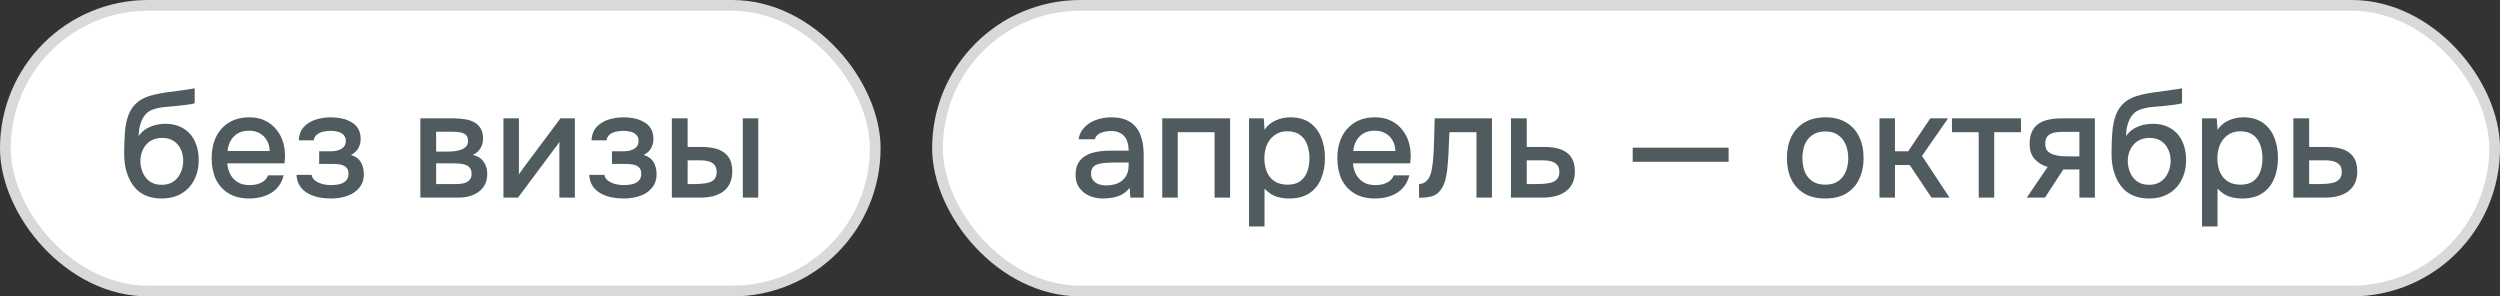
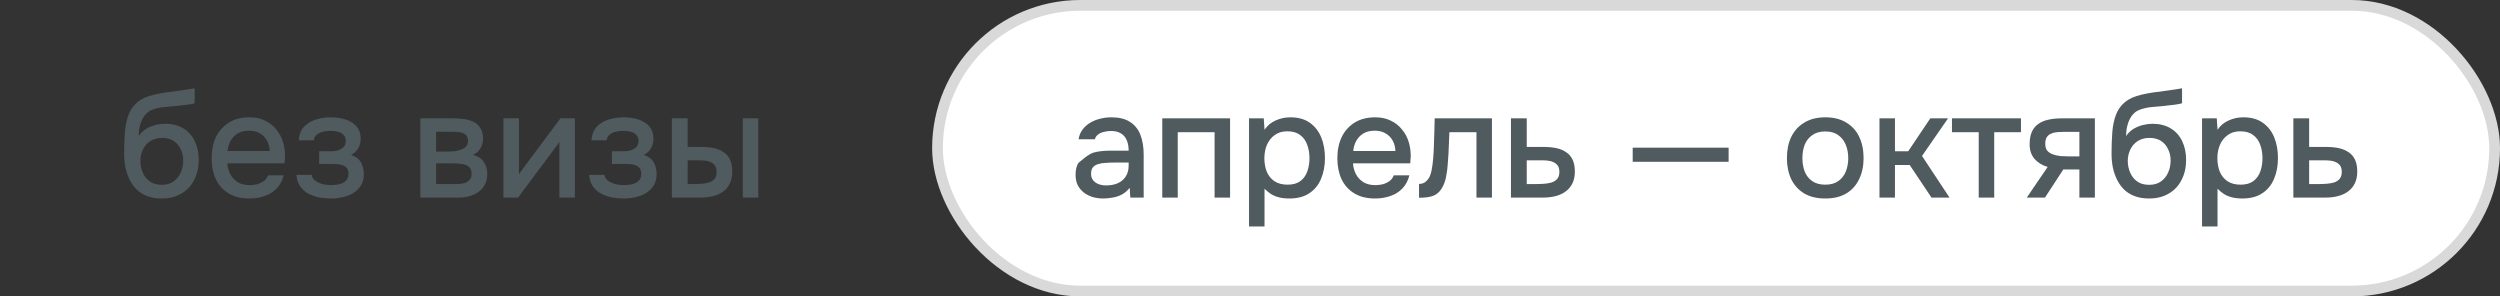
<svg xmlns="http://www.w3.org/2000/svg" width="582" height="69" viewBox="0 0 582 69" fill="none">
  <rect x="0" y="0" width="582" height="69" fill="#333333" stroke="none" />
-   <rect data-figma-bg-blur-radius="20.0192" x="1.25" y="1.25" width="202.5" height="66.5" rx="33.25" fill="white" stroke="#D9D9D9" stroke-width="2.5" />
  <path d="M37.618 46.21C36.404 46.21 35.319 46.035 34.363 45.685C33.406 45.335 32.59 44.845 31.913 44.215C31.236 43.562 30.676 42.803 30.233 41.94C29.79 41.053 29.451 40.097 29.218 39.07C29.008 38.02 28.903 36.912 28.903 35.745C28.903 33.972 28.961 32.327 29.078 30.81C29.195 29.293 29.474 27.94 29.918 26.75C30.361 25.56 31.061 24.568 32.018 23.775C32.974 22.982 34.281 22.398 35.938 22.025C36.871 21.815 37.804 21.64 38.738 21.5C39.694 21.36 40.675 21.232 41.678 21.115C42.238 21.022 42.728 20.952 43.148 20.905C43.568 20.835 43.953 20.777 44.303 20.73C44.676 20.66 45.014 20.602 45.318 20.555V24.02C45.084 24.113 44.816 24.183 44.513 24.23C44.233 24.277 43.941 24.323 43.638 24.37C43.334 24.417 43.031 24.452 42.728 24.475C42.425 24.498 42.121 24.533 41.818 24.58C41.514 24.603 41.223 24.638 40.943 24.685C40.056 24.755 39.135 24.837 38.178 24.93C37.245 25.023 36.358 25.222 35.518 25.525C34.701 25.805 34.025 26.342 33.488 27.135C33.231 27.508 33.01 27.952 32.823 28.465C32.636 28.978 32.496 29.515 32.403 30.075C32.333 30.635 32.286 31.172 32.263 31.685C32.753 30.985 33.336 30.425 34.013 30.005C34.713 29.585 35.448 29.282 36.218 29.095C36.988 28.908 37.723 28.815 38.423 28.815C40.103 28.815 41.526 29.177 42.693 29.9C43.859 30.6 44.746 31.592 45.353 32.875C45.959 34.135 46.263 35.593 46.263 37.25C46.263 38.977 45.913 40.517 45.213 41.87C44.536 43.223 43.544 44.285 42.238 45.055C40.955 45.825 39.414 46.21 37.618 46.21ZM37.653 43.025C38.749 43.025 39.66 42.768 40.383 42.255C41.13 41.742 41.69 41.053 42.063 40.19C42.459 39.327 42.658 38.393 42.658 37.39C42.658 36.41 42.459 35.523 42.063 34.73C41.69 33.913 41.141 33.272 40.418 32.805C39.694 32.338 38.796 32.105 37.723 32.105C36.673 32.105 35.763 32.35 34.993 32.84C34.246 33.33 33.675 33.983 33.278 34.8C32.881 35.617 32.683 36.503 32.683 37.46C32.683 38.417 32.87 39.327 33.243 40.19C33.616 41.053 34.164 41.742 34.888 42.255C35.611 42.768 36.533 43.025 37.653 43.025ZM58.091 46.21C56.154 46.21 54.532 45.813 53.226 45.02C51.919 44.227 50.927 43.13 50.251 41.73C49.597 40.307 49.271 38.673 49.271 36.83C49.271 34.963 49.609 33.318 50.286 31.895C50.986 30.472 51.989 29.352 53.296 28.535C54.626 27.718 56.224 27.31 58.091 27.31C59.467 27.31 60.669 27.567 61.696 28.08C62.746 28.57 63.621 29.258 64.321 30.145C65.044 31.008 65.569 31.988 65.896 33.085C66.222 34.182 66.374 35.337 66.351 36.55C66.327 36.807 66.304 37.052 66.281 37.285C66.281 37.518 66.269 37.763 66.246 38.02H52.911C52.981 38.953 53.214 39.805 53.611 40.575C54.031 41.345 54.614 41.963 55.361 42.43C56.107 42.873 57.029 43.095 58.126 43.095C58.732 43.095 59.316 43.025 59.876 42.885C60.459 42.722 60.972 42.477 61.416 42.15C61.882 41.8 62.209 41.357 62.396 40.82H66.036C65.732 42.057 65.184 43.083 64.391 43.9C63.621 44.693 62.676 45.277 61.556 45.65C60.459 46.023 59.304 46.21 58.091 46.21ZM52.981 35.15H62.781C62.757 34.24 62.547 33.435 62.151 32.735C61.754 32.012 61.206 31.452 60.506 31.055C59.806 30.635 58.966 30.425 57.986 30.425C56.912 30.425 56.014 30.647 55.291 31.09C54.591 31.533 54.042 32.117 53.646 32.84C53.272 33.54 53.051 34.31 52.981 35.15ZM77.068 46.21C76.135 46.21 75.213 46.128 74.303 45.965C73.393 45.778 72.542 45.475 71.748 45.055C70.978 44.635 70.348 44.075 69.858 43.375C69.368 42.675 69.088 41.788 69.018 40.715H72.553C72.647 41.298 72.95 41.765 73.463 42.115C73.977 42.465 74.56 42.722 75.213 42.885C75.867 43.025 76.473 43.095 77.033 43.095C77.64 43.095 78.258 43.037 78.888 42.92C79.518 42.78 80.043 42.523 80.463 42.15C80.907 41.753 81.128 41.193 81.128 40.47C81.128 39.817 80.965 39.327 80.638 39C80.312 38.673 79.88 38.452 79.343 38.335C78.807 38.218 78.212 38.16 77.558 38.16H74.303V35.22H76.928C77.372 35.22 77.803 35.185 78.223 35.115C78.643 35.022 79.017 34.893 79.343 34.73C79.693 34.543 79.973 34.298 80.183 33.995C80.393 33.668 80.498 33.26 80.498 32.77C80.498 32.187 80.323 31.732 79.973 31.405C79.647 31.055 79.215 30.81 78.678 30.67C78.142 30.53 77.593 30.46 77.033 30.46C76.473 30.46 75.902 30.518 75.318 30.635C74.735 30.752 74.233 30.973 73.813 31.3C73.393 31.627 73.137 32.082 73.043 32.665H69.543C69.637 31.312 70.057 30.25 70.803 29.48C71.573 28.687 72.518 28.127 73.638 27.8C74.758 27.473 75.878 27.31 76.998 27.31C77.838 27.31 78.667 27.392 79.483 27.555C80.3 27.718 81.047 27.998 81.723 28.395C82.423 28.768 82.972 29.282 83.368 29.935C83.765 30.588 83.963 31.393 83.963 32.35C83.963 33.143 83.777 33.867 83.403 34.52C83.053 35.15 82.493 35.663 81.723 36.06C82.82 36.433 83.59 37.017 84.033 37.81C84.477 38.58 84.698 39.49 84.698 40.54C84.698 41.567 84.477 42.442 84.033 43.165C83.59 43.865 83.007 44.448 82.283 44.915C81.56 45.358 80.743 45.685 79.833 45.895C78.923 46.105 78.002 46.21 77.068 46.21ZM97.856 46V27.555H105.626C106.42 27.555 107.213 27.613 108.006 27.73C108.823 27.823 109.558 28.033 110.211 28.36C110.888 28.687 111.425 29.165 111.821 29.795C112.241 30.402 112.451 31.207 112.451 32.21C112.451 32.817 112.358 33.365 112.171 33.855C111.985 34.345 111.716 34.777 111.366 35.15C111.04 35.5 110.62 35.803 110.106 36.06C111.273 36.363 112.113 36.912 112.626 37.705C113.163 38.475 113.431 39.397 113.431 40.47C113.431 41.45 113.245 42.29 112.871 42.99C112.498 43.69 111.996 44.262 111.366 44.705C110.736 45.148 110.025 45.475 109.231 45.685C108.438 45.895 107.621 46 106.781 46H97.856ZM101.531 42.85H106.151C106.805 42.85 107.4 42.792 107.936 42.675C108.496 42.535 108.94 42.29 109.266 41.94C109.616 41.59 109.791 41.112 109.791 40.505C109.791 39.875 109.651 39.397 109.371 39.07C109.091 38.72 108.73 38.475 108.286 38.335C107.843 38.195 107.365 38.113 106.851 38.09C106.338 38.043 105.836 38.02 105.346 38.02H101.531V42.85ZM101.531 35.29H104.261C104.681 35.29 105.16 35.267 105.696 35.22C106.233 35.15 106.746 35.033 107.236 34.87C107.75 34.707 108.158 34.473 108.461 34.17C108.788 33.843 108.951 33.4 108.951 32.84C108.951 32.093 108.741 31.58 108.321 31.3C107.925 30.997 107.446 30.822 106.886 30.775C106.326 30.705 105.778 30.67 105.241 30.67H101.531V35.29ZM117.202 46V27.555H120.807V40.61C120.97 40.33 121.18 40.027 121.437 39.7C121.694 39.35 121.892 39.07 122.032 38.86L130.467 27.555H133.827V46H130.222V33.015C130.035 33.318 129.837 33.622 129.627 33.925C129.417 34.205 129.219 34.462 129.032 34.695L120.597 46H117.202ZM145.223 46.21C144.289 46.21 143.368 46.128 142.458 45.965C141.548 45.778 140.696 45.475 139.903 45.055C139.133 44.635 138.503 44.075 138.013 43.375C137.523 42.675 137.243 41.788 137.173 40.715H140.708C140.801 41.298 141.104 41.765 141.618 42.115C142.131 42.465 142.714 42.722 143.368 42.885C144.021 43.025 144.628 43.095 145.188 43.095C145.794 43.095 146.413 43.037 147.043 42.92C147.673 42.78 148.198 42.523 148.618 42.15C149.061 41.753 149.283 41.193 149.283 40.47C149.283 39.817 149.119 39.327 148.793 39C148.466 38.673 148.034 38.452 147.498 38.335C146.961 38.218 146.366 38.16 145.713 38.16H142.458V35.22H145.083C145.526 35.22 145.958 35.185 146.378 35.115C146.798 35.022 147.171 34.893 147.498 34.73C147.848 34.543 148.128 34.298 148.338 33.995C148.548 33.668 148.653 33.26 148.653 32.77C148.653 32.187 148.478 31.732 148.128 31.405C147.801 31.055 147.369 30.81 146.833 30.67C146.296 30.53 145.748 30.46 145.188 30.46C144.628 30.46 144.056 30.518 143.473 30.635C142.889 30.752 142.388 30.973 141.968 31.3C141.548 31.627 141.291 32.082 141.198 32.665H137.698C137.791 31.312 138.211 30.25 138.958 29.48C139.728 28.687 140.673 28.127 141.793 27.8C142.913 27.473 144.033 27.31 145.153 27.31C145.993 27.31 146.821 27.392 147.638 27.555C148.454 27.718 149.201 27.998 149.878 28.395C150.578 28.768 151.126 29.282 151.523 29.935C151.919 30.588 152.118 31.393 152.118 32.35C152.118 33.143 151.931 33.867 151.558 34.52C151.208 35.15 150.648 35.663 149.878 36.06C150.974 36.433 151.744 37.017 152.188 37.81C152.631 38.58 152.853 39.49 152.853 40.54C152.853 41.567 152.631 42.442 152.188 43.165C151.744 43.865 151.161 44.448 150.438 44.915C149.714 45.358 148.898 45.685 147.988 45.895C147.078 46.105 146.156 46.21 145.223 46.21ZM156.406 46V27.555H160.081V34.205H163.196C164.293 34.205 165.285 34.298 166.171 34.485C167.058 34.672 167.816 34.987 168.446 35.43C169.1 35.85 169.601 36.433 169.951 37.18C170.301 37.903 170.476 38.825 170.476 39.945C170.476 41.018 170.278 41.952 169.881 42.745C169.508 43.515 168.983 44.145 168.306 44.635C167.63 45.102 166.836 45.452 165.926 45.685C165.04 45.895 164.083 46 163.056 46H156.406ZM160.081 42.85H161.201C161.948 42.85 162.648 42.827 163.301 42.78C163.978 42.733 164.573 42.628 165.086 42.465C165.623 42.302 166.043 42.033 166.346 41.66C166.673 41.263 166.836 40.727 166.836 40.05C166.836 39.42 166.708 38.93 166.451 38.58C166.218 38.207 165.891 37.927 165.471 37.74C165.075 37.553 164.631 37.437 164.141 37.39C163.651 37.343 163.161 37.32 162.671 37.32H160.081V42.85ZM172.926 46V27.555H176.531V46H172.926Z" fill="#505B60" />
  <rect data-figma-bg-blur-radius="20.0192" x="218.25" y="1.25" width="362.5" height="66.5" rx="33.25" fill="white" stroke="#D9D9D9" stroke-width="2.5" />
-   <path d="M256.834 46.21C256.017 46.21 255.224 46.105 254.454 45.895C253.684 45.662 252.996 45.323 252.389 44.88C251.782 44.413 251.292 43.842 250.919 43.165C250.569 42.465 250.394 41.648 250.394 40.715C250.394 39.595 250.604 38.673 251.024 37.95C251.467 37.203 252.051 36.632 252.774 36.235C253.497 35.815 254.326 35.523 255.259 35.36C256.216 35.173 257.207 35.08 258.234 35.08H262.749C262.749 34.17 262.609 33.377 262.329 32.7C262.049 32 261.606 31.463 260.999 31.09C260.416 30.693 259.634 30.495 258.654 30.495C258.071 30.495 257.511 30.565 256.974 30.705C256.461 30.822 256.017 31.02 255.644 31.3C255.271 31.58 255.014 31.953 254.874 32.42H251.094C251.234 31.533 251.549 30.775 252.039 30.145C252.529 29.492 253.136 28.955 253.859 28.535C254.582 28.115 255.352 27.812 256.169 27.625C257.009 27.415 257.861 27.31 258.724 27.31C260.497 27.31 261.932 27.66 263.029 28.36C264.149 29.06 264.966 30.063 265.479 31.37C265.992 32.677 266.249 34.228 266.249 36.025V46H263.134L262.994 43.725C262.457 44.402 261.839 44.927 261.139 45.3C260.462 45.65 259.751 45.883 259.004 46C258.257 46.14 257.534 46.21 256.834 46.21ZM257.464 43.165C258.537 43.165 259.471 42.99 260.264 42.64C261.057 42.267 261.664 41.742 262.084 41.065C262.527 40.365 262.749 39.537 262.749 38.58V37.845H259.459C258.782 37.845 258.117 37.868 257.464 37.915C256.811 37.938 256.216 38.032 255.679 38.195C255.166 38.335 254.757 38.58 254.454 38.93C254.151 39.28 253.999 39.782 253.999 40.435C253.999 41.065 254.162 41.578 254.489 41.975C254.816 42.372 255.247 42.675 255.784 42.885C256.321 43.072 256.881 43.165 257.464 43.165ZM270.575 46V27.555H286.36V46H282.755V30.775H274.18V46H270.575ZM290.775 52.72V27.555H294.205L294.38 30.215C295.033 29.235 295.896 28.512 296.97 28.045C298.043 27.555 299.186 27.31 300.4 27.31C302.22 27.31 303.725 27.73 304.915 28.57C306.105 29.41 306.991 30.542 307.575 31.965C308.158 33.388 308.45 34.998 308.45 36.795C308.45 38.592 308.146 40.202 307.54 41.625C306.956 43.048 306.046 44.168 304.81 44.985C303.596 45.802 302.045 46.21 300.155 46.21C299.245 46.21 298.428 46.117 297.705 45.93C296.981 45.743 296.351 45.475 295.815 45.125C295.278 44.752 294.8 44.355 294.38 43.935V52.72H290.775ZM299.735 42.99C300.995 42.99 301.998 42.71 302.745 42.15C303.491 41.567 304.028 40.808 304.355 39.875C304.681 38.942 304.845 37.927 304.845 36.83C304.845 35.687 304.67 34.648 304.32 33.715C303.993 32.758 303.445 32 302.675 31.44C301.928 30.857 300.925 30.565 299.665 30.565C298.521 30.565 297.553 30.857 296.76 31.44C295.966 32 295.36 32.758 294.94 33.715C294.543 34.672 294.345 35.71 294.345 36.83C294.345 37.973 294.531 39.023 294.905 39.98C295.301 40.913 295.896 41.648 296.69 42.185C297.506 42.722 298.521 42.99 299.735 42.99ZM320.155 46.21C318.218 46.21 316.596 45.813 315.29 45.02C313.983 44.227 312.991 43.13 312.315 41.73C311.661 40.307 311.335 38.673 311.335 36.83C311.335 34.963 311.673 33.318 312.35 31.895C313.05 30.472 314.053 29.352 315.36 28.535C316.69 27.718 318.288 27.31 320.155 27.31C321.531 27.31 322.733 27.567 323.76 28.08C324.81 28.57 325.685 29.258 326.385 30.145C327.108 31.008 327.633 31.988 327.96 33.085C328.286 34.182 328.438 35.337 328.415 36.55C328.391 36.807 328.368 37.052 328.345 37.285C328.345 37.518 328.333 37.763 328.31 38.02H314.975C315.045 38.953 315.278 39.805 315.675 40.575C316.095 41.345 316.678 41.963 317.425 42.43C318.171 42.873 319.093 43.095 320.19 43.095C320.796 43.095 321.38 43.025 321.94 42.885C322.523 42.722 323.036 42.477 323.48 42.15C323.946 41.8 324.273 41.357 324.46 40.82H328.1C327.796 42.057 327.248 43.083 326.455 43.9C325.685 44.693 324.74 45.277 323.62 45.65C322.523 46.023 321.368 46.21 320.155 46.21ZM315.045 35.15H324.845C324.821 34.24 324.611 33.435 324.215 32.735C323.818 32.012 323.27 31.452 322.57 31.055C321.87 30.635 321.03 30.425 320.05 30.425C318.976 30.425 318.078 30.647 317.355 31.09C316.655 31.533 316.106 32.117 315.71 32.84C315.336 33.54 315.115 34.31 315.045 35.15ZM330.351 46.035V42.815C330.841 42.815 331.261 42.71 331.611 42.5C331.985 42.267 332.311 41.94 332.591 41.52C332.895 41.053 333.128 40.4 333.291 39.56C333.455 38.72 333.571 37.845 333.641 36.935C333.735 35.838 333.793 34.753 333.816 33.68C333.863 32.607 333.898 31.557 333.921 30.53C333.968 29.503 333.991 28.512 333.991 27.555H347.326V46H343.721V30.775H337.421C337.398 31.545 337.363 32.35 337.316 33.19C337.293 34.03 337.258 34.87 337.211 35.71C337.165 36.527 337.106 37.343 337.036 38.16C336.99 39.093 336.861 40.085 336.651 41.135C336.465 42.185 336.103 43.13 335.566 43.97C335.03 44.787 334.365 45.335 333.571 45.615C332.801 45.895 331.728 46.035 330.351 46.035ZM351.751 46V27.555H355.426V34.205H359.381C360.478 34.205 361.458 34.298 362.321 34.485C363.208 34.672 363.966 34.987 364.596 35.43C365.25 35.85 365.751 36.433 366.101 37.18C366.451 37.903 366.626 38.825 366.626 39.945C366.626 40.995 366.44 41.905 366.066 42.675C365.693 43.445 365.168 44.075 364.491 44.565C363.838 45.055 363.056 45.417 362.146 45.65C361.26 45.883 360.291 46 359.241 46H351.751ZM355.426 42.85H357.421C358.145 42.85 358.833 42.827 359.486 42.78C360.14 42.733 360.735 42.628 361.271 42.465C361.808 42.278 362.228 41.998 362.531 41.625C362.858 41.228 363.021 40.703 363.021 40.05C363.021 39.397 362.893 38.895 362.636 38.545C362.38 38.195 362.041 37.927 361.621 37.74C361.225 37.553 360.781 37.437 360.291 37.39C359.825 37.343 359.335 37.32 358.821 37.32H355.426V42.85ZM380.092 37.67V34.38H402.422V37.67H380.092ZM424.918 46.21C423.004 46.21 421.383 45.825 420.053 45.055C418.723 44.262 417.708 43.153 417.008 41.73C416.331 40.307 415.993 38.662 415.993 36.795C415.993 34.905 416.331 33.26 417.008 31.86C417.708 30.437 418.723 29.328 420.053 28.535C421.383 27.718 423.016 27.31 424.953 27.31C426.866 27.31 428.488 27.718 429.818 28.535C431.148 29.328 432.151 30.437 432.828 31.86C433.504 33.283 433.843 34.94 433.843 36.83C433.843 38.673 433.493 40.307 432.793 41.73C432.116 43.153 431.113 44.262 429.783 45.055C428.476 45.825 426.854 46.21 424.918 46.21ZM424.918 42.99C426.178 42.99 427.193 42.71 427.963 42.15C428.756 41.59 429.339 40.843 429.713 39.91C430.086 38.977 430.273 37.95 430.273 36.83C430.273 35.71 430.086 34.683 429.713 33.75C429.339 32.793 428.756 32.035 427.963 31.475C427.193 30.892 426.178 30.6 424.918 30.6C423.681 30.6 422.666 30.892 421.873 31.475C421.079 32.035 420.496 32.782 420.123 33.715C419.773 34.648 419.598 35.687 419.598 36.83C419.598 37.95 419.773 38.977 420.123 39.91C420.496 40.843 421.079 41.59 421.873 42.15C422.666 42.71 423.681 42.99 424.918 42.99ZM437.542 46V27.555H441.147V35.22H444.227L449.372 27.555H453.502L447.447 36.305L453.852 46H449.652L444.577 38.405H441.147V46H437.542ZM460.647 46V30.775H454.417V27.555H470.482V30.775H464.252V46H460.647ZM471.832 46L476.697 38.86C475.413 38.487 474.387 37.857 473.617 36.97C472.87 36.083 472.497 34.952 472.497 33.575C472.497 32.408 472.672 31.44 473.022 30.67C473.372 29.9 473.873 29.293 474.527 28.85C475.18 28.383 475.95 28.057 476.837 27.87C477.747 27.66 478.75 27.555 479.847 27.555H487.687V46H484.082V39.455H480.337L476.067 46H471.832ZM481.737 36.41H484.082V30.705H480.267C479.637 30.705 479.065 30.74 478.552 30.81C478.062 30.88 477.63 31.02 477.257 31.23C476.907 31.417 476.627 31.697 476.417 32.07C476.23 32.42 476.137 32.898 476.137 33.505C476.137 34.182 476.3 34.718 476.627 35.115C476.977 35.488 477.42 35.768 477.957 35.955C478.493 36.142 479.088 36.27 479.742 36.34C480.418 36.387 481.083 36.41 481.737 36.41ZM500.282 46.21C499.069 46.21 497.984 46.035 497.027 45.685C496.071 45.335 495.254 44.845 494.577 44.215C493.901 43.562 493.341 42.803 492.897 41.94C492.454 41.053 492.116 40.097 491.882 39.07C491.672 38.02 491.567 36.912 491.567 35.745C491.567 33.972 491.626 32.327 491.742 30.81C491.859 29.293 492.139 27.94 492.582 26.75C493.026 25.56 493.726 24.568 494.682 23.775C495.639 22.982 496.946 22.398 498.602 22.025C499.536 21.815 500.469 21.64 501.402 21.5C502.359 21.36 503.339 21.232 504.342 21.115C504.902 21.022 505.392 20.952 505.812 20.905C506.232 20.835 506.617 20.777 506.967 20.73C507.341 20.66 507.679 20.602 507.982 20.555V24.02C507.749 24.113 507.481 24.183 507.177 24.23C506.897 24.277 506.606 24.323 506.302 24.37C505.999 24.417 505.696 24.452 505.392 24.475C505.089 24.498 504.786 24.533 504.482 24.58C504.179 24.603 503.887 24.638 503.607 24.685C502.721 24.755 501.799 24.837 500.842 24.93C499.909 25.023 499.022 25.222 498.182 25.525C497.366 25.805 496.689 26.342 496.152 27.135C495.896 27.508 495.674 27.952 495.487 28.465C495.301 28.978 495.161 29.515 495.067 30.075C494.997 30.635 494.951 31.172 494.927 31.685C495.417 30.985 496.001 30.425 496.677 30.005C497.377 29.585 498.112 29.282 498.882 29.095C499.652 28.908 500.387 28.815 501.087 28.815C502.767 28.815 504.191 29.177 505.357 29.9C506.524 30.6 507.411 31.592 508.017 32.875C508.624 34.135 508.927 35.593 508.927 37.25C508.927 38.977 508.577 40.517 507.877 41.87C507.201 43.223 506.209 44.285 504.902 45.055C503.619 45.825 502.079 46.21 500.282 46.21ZM500.317 43.025C501.414 43.025 502.324 42.768 503.047 42.255C503.794 41.742 504.354 41.053 504.727 40.19C505.124 39.327 505.322 38.393 505.322 37.39C505.322 36.41 505.124 35.523 504.727 34.73C504.354 33.913 503.806 33.272 503.082 32.805C502.359 32.338 501.461 32.105 500.387 32.105C499.337 32.105 498.427 32.35 497.657 32.84C496.911 33.33 496.339 33.983 495.942 34.8C495.546 35.617 495.347 36.503 495.347 37.46C495.347 38.417 495.534 39.327 495.907 40.19C496.281 41.053 496.829 41.742 497.552 42.255C498.276 42.768 499.197 43.025 500.317 43.025ZM512.635 52.72V27.555H516.065L516.24 30.215C516.894 29.235 517.757 28.512 518.83 28.045C519.904 27.555 521.047 27.31 522.26 27.31C524.08 27.31 525.585 27.73 526.775 28.57C527.965 29.41 528.852 30.542 529.435 31.965C530.019 33.388 530.31 34.998 530.31 36.795C530.31 38.592 530.007 40.202 529.4 41.625C528.817 43.048 527.907 44.168 526.67 44.985C525.457 45.802 523.905 46.21 522.015 46.21C521.105 46.21 520.289 46.117 519.565 45.93C518.842 45.743 518.212 45.475 517.675 45.125C517.139 44.752 516.66 44.355 516.24 43.935V52.72H512.635ZM521.595 42.99C522.855 42.99 523.859 42.71 524.605 42.15C525.352 41.567 525.889 40.808 526.215 39.875C526.542 38.942 526.705 37.927 526.705 36.83C526.705 35.687 526.53 34.648 526.18 33.715C525.854 32.758 525.305 32 524.535 31.44C523.789 30.857 522.785 30.565 521.525 30.565C520.382 30.565 519.414 30.857 518.62 31.44C517.827 32 517.22 32.758 516.8 33.715C516.404 34.672 516.205 35.71 516.205 36.83C516.205 37.973 516.392 39.023 516.765 39.98C517.162 40.913 517.757 41.648 518.55 42.185C519.367 42.722 520.382 42.99 521.595 42.99ZM533.895 46V27.555H537.57V34.205H541.525C542.622 34.205 543.602 34.298 544.465 34.485C545.352 34.672 546.11 34.987 546.74 35.43C547.393 35.85 547.895 36.433 548.245 37.18C548.595 37.903 548.77 38.825 548.77 39.945C548.77 40.995 548.583 41.905 548.21 42.675C547.837 43.445 547.312 44.075 546.635 44.565C545.982 45.055 545.2 45.417 544.29 45.65C543.403 45.883 542.435 46 541.385 46H533.895ZM537.57 42.85H539.565C540.288 42.85 540.977 42.827 541.63 42.78C542.283 42.733 542.878 42.628 543.415 42.465C543.952 42.278 544.372 41.998 544.675 41.625C545.002 41.228 545.165 40.703 545.165 40.05C545.165 39.397 545.037 38.895 544.78 38.545C544.523 38.195 544.185 37.927 543.765 37.74C543.368 37.553 542.925 37.437 542.435 37.39C541.968 37.343 541.478 37.32 540.965 37.32H537.57V42.85Z" fill="#505B60" />
+   <path d="M256.834 46.21C256.017 46.21 255.224 46.105 254.454 45.895C253.684 45.662 252.996 45.323 252.389 44.88C251.782 44.413 251.292 43.842 250.919 43.165C250.569 42.465 250.394 41.648 250.394 40.715C250.394 39.595 250.604 38.673 251.024 37.95C253.497 35.815 254.326 35.523 255.259 35.36C256.216 35.173 257.207 35.08 258.234 35.08H262.749C262.749 34.17 262.609 33.377 262.329 32.7C262.049 32 261.606 31.463 260.999 31.09C260.416 30.693 259.634 30.495 258.654 30.495C258.071 30.495 257.511 30.565 256.974 30.705C256.461 30.822 256.017 31.02 255.644 31.3C255.271 31.58 255.014 31.953 254.874 32.42H251.094C251.234 31.533 251.549 30.775 252.039 30.145C252.529 29.492 253.136 28.955 253.859 28.535C254.582 28.115 255.352 27.812 256.169 27.625C257.009 27.415 257.861 27.31 258.724 27.31C260.497 27.31 261.932 27.66 263.029 28.36C264.149 29.06 264.966 30.063 265.479 31.37C265.992 32.677 266.249 34.228 266.249 36.025V46H263.134L262.994 43.725C262.457 44.402 261.839 44.927 261.139 45.3C260.462 45.65 259.751 45.883 259.004 46C258.257 46.14 257.534 46.21 256.834 46.21ZM257.464 43.165C258.537 43.165 259.471 42.99 260.264 42.64C261.057 42.267 261.664 41.742 262.084 41.065C262.527 40.365 262.749 39.537 262.749 38.58V37.845H259.459C258.782 37.845 258.117 37.868 257.464 37.915C256.811 37.938 256.216 38.032 255.679 38.195C255.166 38.335 254.757 38.58 254.454 38.93C254.151 39.28 253.999 39.782 253.999 40.435C253.999 41.065 254.162 41.578 254.489 41.975C254.816 42.372 255.247 42.675 255.784 42.885C256.321 43.072 256.881 43.165 257.464 43.165ZM270.575 46V27.555H286.36V46H282.755V30.775H274.18V46H270.575ZM290.775 52.72V27.555H294.205L294.38 30.215C295.033 29.235 295.896 28.512 296.97 28.045C298.043 27.555 299.186 27.31 300.4 27.31C302.22 27.31 303.725 27.73 304.915 28.57C306.105 29.41 306.991 30.542 307.575 31.965C308.158 33.388 308.45 34.998 308.45 36.795C308.45 38.592 308.146 40.202 307.54 41.625C306.956 43.048 306.046 44.168 304.81 44.985C303.596 45.802 302.045 46.21 300.155 46.21C299.245 46.21 298.428 46.117 297.705 45.93C296.981 45.743 296.351 45.475 295.815 45.125C295.278 44.752 294.8 44.355 294.38 43.935V52.72H290.775ZM299.735 42.99C300.995 42.99 301.998 42.71 302.745 42.15C303.491 41.567 304.028 40.808 304.355 39.875C304.681 38.942 304.845 37.927 304.845 36.83C304.845 35.687 304.67 34.648 304.32 33.715C303.993 32.758 303.445 32 302.675 31.44C301.928 30.857 300.925 30.565 299.665 30.565C298.521 30.565 297.553 30.857 296.76 31.44C295.966 32 295.36 32.758 294.94 33.715C294.543 34.672 294.345 35.71 294.345 36.83C294.345 37.973 294.531 39.023 294.905 39.98C295.301 40.913 295.896 41.648 296.69 42.185C297.506 42.722 298.521 42.99 299.735 42.99ZM320.155 46.21C318.218 46.21 316.596 45.813 315.29 45.02C313.983 44.227 312.991 43.13 312.315 41.73C311.661 40.307 311.335 38.673 311.335 36.83C311.335 34.963 311.673 33.318 312.35 31.895C313.05 30.472 314.053 29.352 315.36 28.535C316.69 27.718 318.288 27.31 320.155 27.31C321.531 27.31 322.733 27.567 323.76 28.08C324.81 28.57 325.685 29.258 326.385 30.145C327.108 31.008 327.633 31.988 327.96 33.085C328.286 34.182 328.438 35.337 328.415 36.55C328.391 36.807 328.368 37.052 328.345 37.285C328.345 37.518 328.333 37.763 328.31 38.02H314.975C315.045 38.953 315.278 39.805 315.675 40.575C316.095 41.345 316.678 41.963 317.425 42.43C318.171 42.873 319.093 43.095 320.19 43.095C320.796 43.095 321.38 43.025 321.94 42.885C322.523 42.722 323.036 42.477 323.48 42.15C323.946 41.8 324.273 41.357 324.46 40.82H328.1C327.796 42.057 327.248 43.083 326.455 43.9C325.685 44.693 324.74 45.277 323.62 45.65C322.523 46.023 321.368 46.21 320.155 46.21ZM315.045 35.15H324.845C324.821 34.24 324.611 33.435 324.215 32.735C323.818 32.012 323.27 31.452 322.57 31.055C321.87 30.635 321.03 30.425 320.05 30.425C318.976 30.425 318.078 30.647 317.355 31.09C316.655 31.533 316.106 32.117 315.71 32.84C315.336 33.54 315.115 34.31 315.045 35.15ZM330.351 46.035V42.815C330.841 42.815 331.261 42.71 331.611 42.5C331.985 42.267 332.311 41.94 332.591 41.52C332.895 41.053 333.128 40.4 333.291 39.56C333.455 38.72 333.571 37.845 333.641 36.935C333.735 35.838 333.793 34.753 333.816 33.68C333.863 32.607 333.898 31.557 333.921 30.53C333.968 29.503 333.991 28.512 333.991 27.555H347.326V46H343.721V30.775H337.421C337.398 31.545 337.363 32.35 337.316 33.19C337.293 34.03 337.258 34.87 337.211 35.71C337.165 36.527 337.106 37.343 337.036 38.16C336.99 39.093 336.861 40.085 336.651 41.135C336.465 42.185 336.103 43.13 335.566 43.97C335.03 44.787 334.365 45.335 333.571 45.615C332.801 45.895 331.728 46.035 330.351 46.035ZM351.751 46V27.555H355.426V34.205H359.381C360.478 34.205 361.458 34.298 362.321 34.485C363.208 34.672 363.966 34.987 364.596 35.43C365.25 35.85 365.751 36.433 366.101 37.18C366.451 37.903 366.626 38.825 366.626 39.945C366.626 40.995 366.44 41.905 366.066 42.675C365.693 43.445 365.168 44.075 364.491 44.565C363.838 45.055 363.056 45.417 362.146 45.65C361.26 45.883 360.291 46 359.241 46H351.751ZM355.426 42.85H357.421C358.145 42.85 358.833 42.827 359.486 42.78C360.14 42.733 360.735 42.628 361.271 42.465C361.808 42.278 362.228 41.998 362.531 41.625C362.858 41.228 363.021 40.703 363.021 40.05C363.021 39.397 362.893 38.895 362.636 38.545C362.38 38.195 362.041 37.927 361.621 37.74C361.225 37.553 360.781 37.437 360.291 37.39C359.825 37.343 359.335 37.32 358.821 37.32H355.426V42.85ZM380.092 37.67V34.38H402.422V37.67H380.092ZM424.918 46.21C423.004 46.21 421.383 45.825 420.053 45.055C418.723 44.262 417.708 43.153 417.008 41.73C416.331 40.307 415.993 38.662 415.993 36.795C415.993 34.905 416.331 33.26 417.008 31.86C417.708 30.437 418.723 29.328 420.053 28.535C421.383 27.718 423.016 27.31 424.953 27.31C426.866 27.31 428.488 27.718 429.818 28.535C431.148 29.328 432.151 30.437 432.828 31.86C433.504 33.283 433.843 34.94 433.843 36.83C433.843 38.673 433.493 40.307 432.793 41.73C432.116 43.153 431.113 44.262 429.783 45.055C428.476 45.825 426.854 46.21 424.918 46.21ZM424.918 42.99C426.178 42.99 427.193 42.71 427.963 42.15C428.756 41.59 429.339 40.843 429.713 39.91C430.086 38.977 430.273 37.95 430.273 36.83C430.273 35.71 430.086 34.683 429.713 33.75C429.339 32.793 428.756 32.035 427.963 31.475C427.193 30.892 426.178 30.6 424.918 30.6C423.681 30.6 422.666 30.892 421.873 31.475C421.079 32.035 420.496 32.782 420.123 33.715C419.773 34.648 419.598 35.687 419.598 36.83C419.598 37.95 419.773 38.977 420.123 39.91C420.496 40.843 421.079 41.59 421.873 42.15C422.666 42.71 423.681 42.99 424.918 42.99ZM437.542 46V27.555H441.147V35.22H444.227L449.372 27.555H453.502L447.447 36.305L453.852 46H449.652L444.577 38.405H441.147V46H437.542ZM460.647 46V30.775H454.417V27.555H470.482V30.775H464.252V46H460.647ZM471.832 46L476.697 38.86C475.413 38.487 474.387 37.857 473.617 36.97C472.87 36.083 472.497 34.952 472.497 33.575C472.497 32.408 472.672 31.44 473.022 30.67C473.372 29.9 473.873 29.293 474.527 28.85C475.18 28.383 475.95 28.057 476.837 27.87C477.747 27.66 478.75 27.555 479.847 27.555H487.687V46H484.082V39.455H480.337L476.067 46H471.832ZM481.737 36.41H484.082V30.705H480.267C479.637 30.705 479.065 30.74 478.552 30.81C478.062 30.88 477.63 31.02 477.257 31.23C476.907 31.417 476.627 31.697 476.417 32.07C476.23 32.42 476.137 32.898 476.137 33.505C476.137 34.182 476.3 34.718 476.627 35.115C476.977 35.488 477.42 35.768 477.957 35.955C478.493 36.142 479.088 36.27 479.742 36.34C480.418 36.387 481.083 36.41 481.737 36.41ZM500.282 46.21C499.069 46.21 497.984 46.035 497.027 45.685C496.071 45.335 495.254 44.845 494.577 44.215C493.901 43.562 493.341 42.803 492.897 41.94C492.454 41.053 492.116 40.097 491.882 39.07C491.672 38.02 491.567 36.912 491.567 35.745C491.567 33.972 491.626 32.327 491.742 30.81C491.859 29.293 492.139 27.94 492.582 26.75C493.026 25.56 493.726 24.568 494.682 23.775C495.639 22.982 496.946 22.398 498.602 22.025C499.536 21.815 500.469 21.64 501.402 21.5C502.359 21.36 503.339 21.232 504.342 21.115C504.902 21.022 505.392 20.952 505.812 20.905C506.232 20.835 506.617 20.777 506.967 20.73C507.341 20.66 507.679 20.602 507.982 20.555V24.02C507.749 24.113 507.481 24.183 507.177 24.23C506.897 24.277 506.606 24.323 506.302 24.37C505.999 24.417 505.696 24.452 505.392 24.475C505.089 24.498 504.786 24.533 504.482 24.58C504.179 24.603 503.887 24.638 503.607 24.685C502.721 24.755 501.799 24.837 500.842 24.93C499.909 25.023 499.022 25.222 498.182 25.525C497.366 25.805 496.689 26.342 496.152 27.135C495.896 27.508 495.674 27.952 495.487 28.465C495.301 28.978 495.161 29.515 495.067 30.075C494.997 30.635 494.951 31.172 494.927 31.685C495.417 30.985 496.001 30.425 496.677 30.005C497.377 29.585 498.112 29.282 498.882 29.095C499.652 28.908 500.387 28.815 501.087 28.815C502.767 28.815 504.191 29.177 505.357 29.9C506.524 30.6 507.411 31.592 508.017 32.875C508.624 34.135 508.927 35.593 508.927 37.25C508.927 38.977 508.577 40.517 507.877 41.87C507.201 43.223 506.209 44.285 504.902 45.055C503.619 45.825 502.079 46.21 500.282 46.21ZM500.317 43.025C501.414 43.025 502.324 42.768 503.047 42.255C503.794 41.742 504.354 41.053 504.727 40.19C505.124 39.327 505.322 38.393 505.322 37.39C505.322 36.41 505.124 35.523 504.727 34.73C504.354 33.913 503.806 33.272 503.082 32.805C502.359 32.338 501.461 32.105 500.387 32.105C499.337 32.105 498.427 32.35 497.657 32.84C496.911 33.33 496.339 33.983 495.942 34.8C495.546 35.617 495.347 36.503 495.347 37.46C495.347 38.417 495.534 39.327 495.907 40.19C496.281 41.053 496.829 41.742 497.552 42.255C498.276 42.768 499.197 43.025 500.317 43.025ZM512.635 52.72V27.555H516.065L516.24 30.215C516.894 29.235 517.757 28.512 518.83 28.045C519.904 27.555 521.047 27.31 522.26 27.31C524.08 27.31 525.585 27.73 526.775 28.57C527.965 29.41 528.852 30.542 529.435 31.965C530.019 33.388 530.31 34.998 530.31 36.795C530.31 38.592 530.007 40.202 529.4 41.625C528.817 43.048 527.907 44.168 526.67 44.985C525.457 45.802 523.905 46.21 522.015 46.21C521.105 46.21 520.289 46.117 519.565 45.93C518.842 45.743 518.212 45.475 517.675 45.125C517.139 44.752 516.66 44.355 516.24 43.935V52.72H512.635ZM521.595 42.99C522.855 42.99 523.859 42.71 524.605 42.15C525.352 41.567 525.889 40.808 526.215 39.875C526.542 38.942 526.705 37.927 526.705 36.83C526.705 35.687 526.53 34.648 526.18 33.715C525.854 32.758 525.305 32 524.535 31.44C523.789 30.857 522.785 30.565 521.525 30.565C520.382 30.565 519.414 30.857 518.62 31.44C517.827 32 517.22 32.758 516.8 33.715C516.404 34.672 516.205 35.71 516.205 36.83C516.205 37.973 516.392 39.023 516.765 39.98C517.162 40.913 517.757 41.648 518.55 42.185C519.367 42.722 520.382 42.99 521.595 42.99ZM533.895 46V27.555H537.57V34.205H541.525C542.622 34.205 543.602 34.298 544.465 34.485C545.352 34.672 546.11 34.987 546.74 35.43C547.393 35.85 547.895 36.433 548.245 37.18C548.595 37.903 548.77 38.825 548.77 39.945C548.77 40.995 548.583 41.905 548.21 42.675C547.837 43.445 547.312 44.075 546.635 44.565C545.982 45.055 545.2 45.417 544.29 45.65C543.403 45.883 542.435 46 541.385 46H533.895ZM537.57 42.85H539.565C540.288 42.85 540.977 42.827 541.63 42.78C542.283 42.733 542.878 42.628 543.415 42.465C543.952 42.278 544.372 41.998 544.675 41.625C545.002 41.228 545.165 40.703 545.165 40.05C545.165 39.397 545.037 38.895 544.78 38.545C544.523 38.195 544.185 37.927 543.765 37.74C543.368 37.553 542.925 37.437 542.435 37.39C541.968 37.343 541.478 37.32 540.965 37.32H537.57V42.85Z" fill="#505B60" />
  <defs>
    <clipPath id="bgblur_0_248_80_clip_path" transform="translate(20.019 20.019)">
      <rect x="1.25" y="1.25" width="202.5" height="66.5" rx="33.25" />
    </clipPath>
    <clipPath id="bgblur_1_248_80_clip_path" transform="translate(-196.981 20.019)">
      <rect x="218.25" y="1.25" width="362.5" height="66.5" rx="33.25" />
    </clipPath>
  </defs>
</svg>